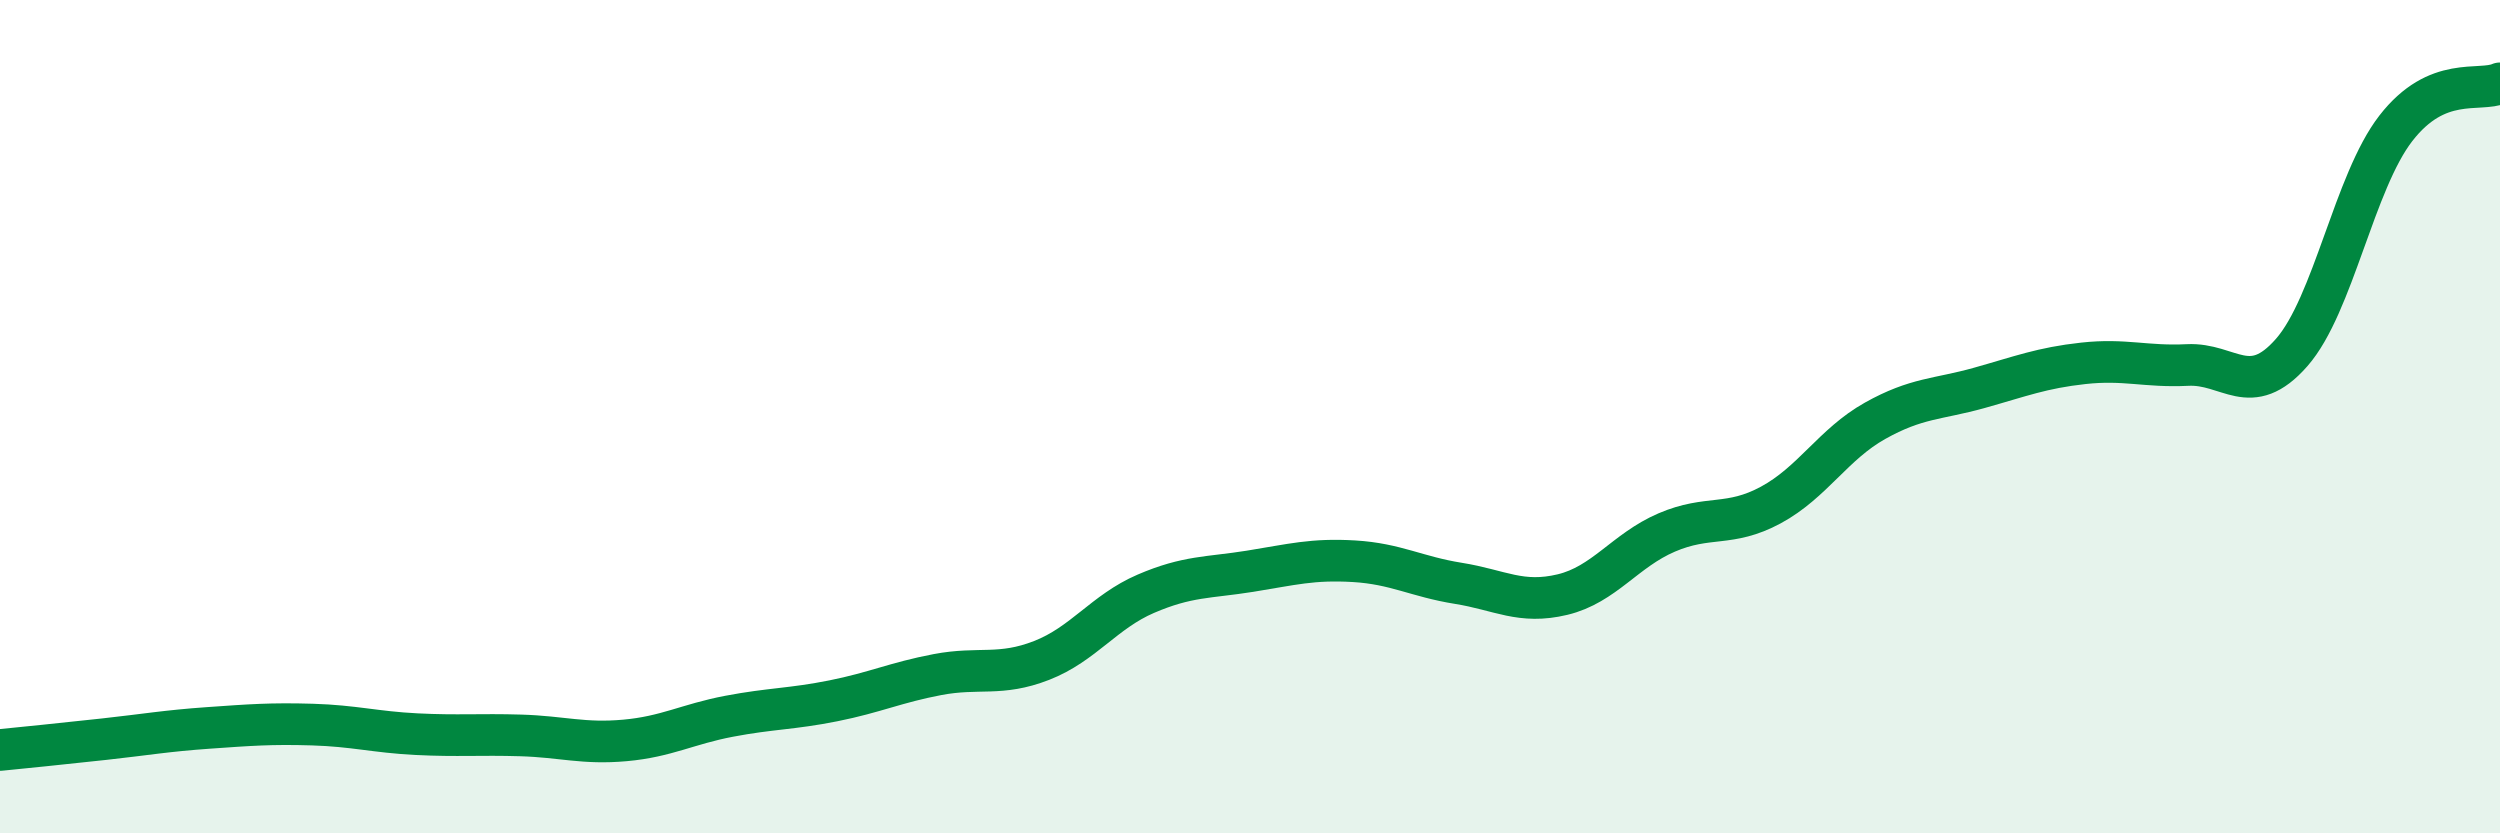
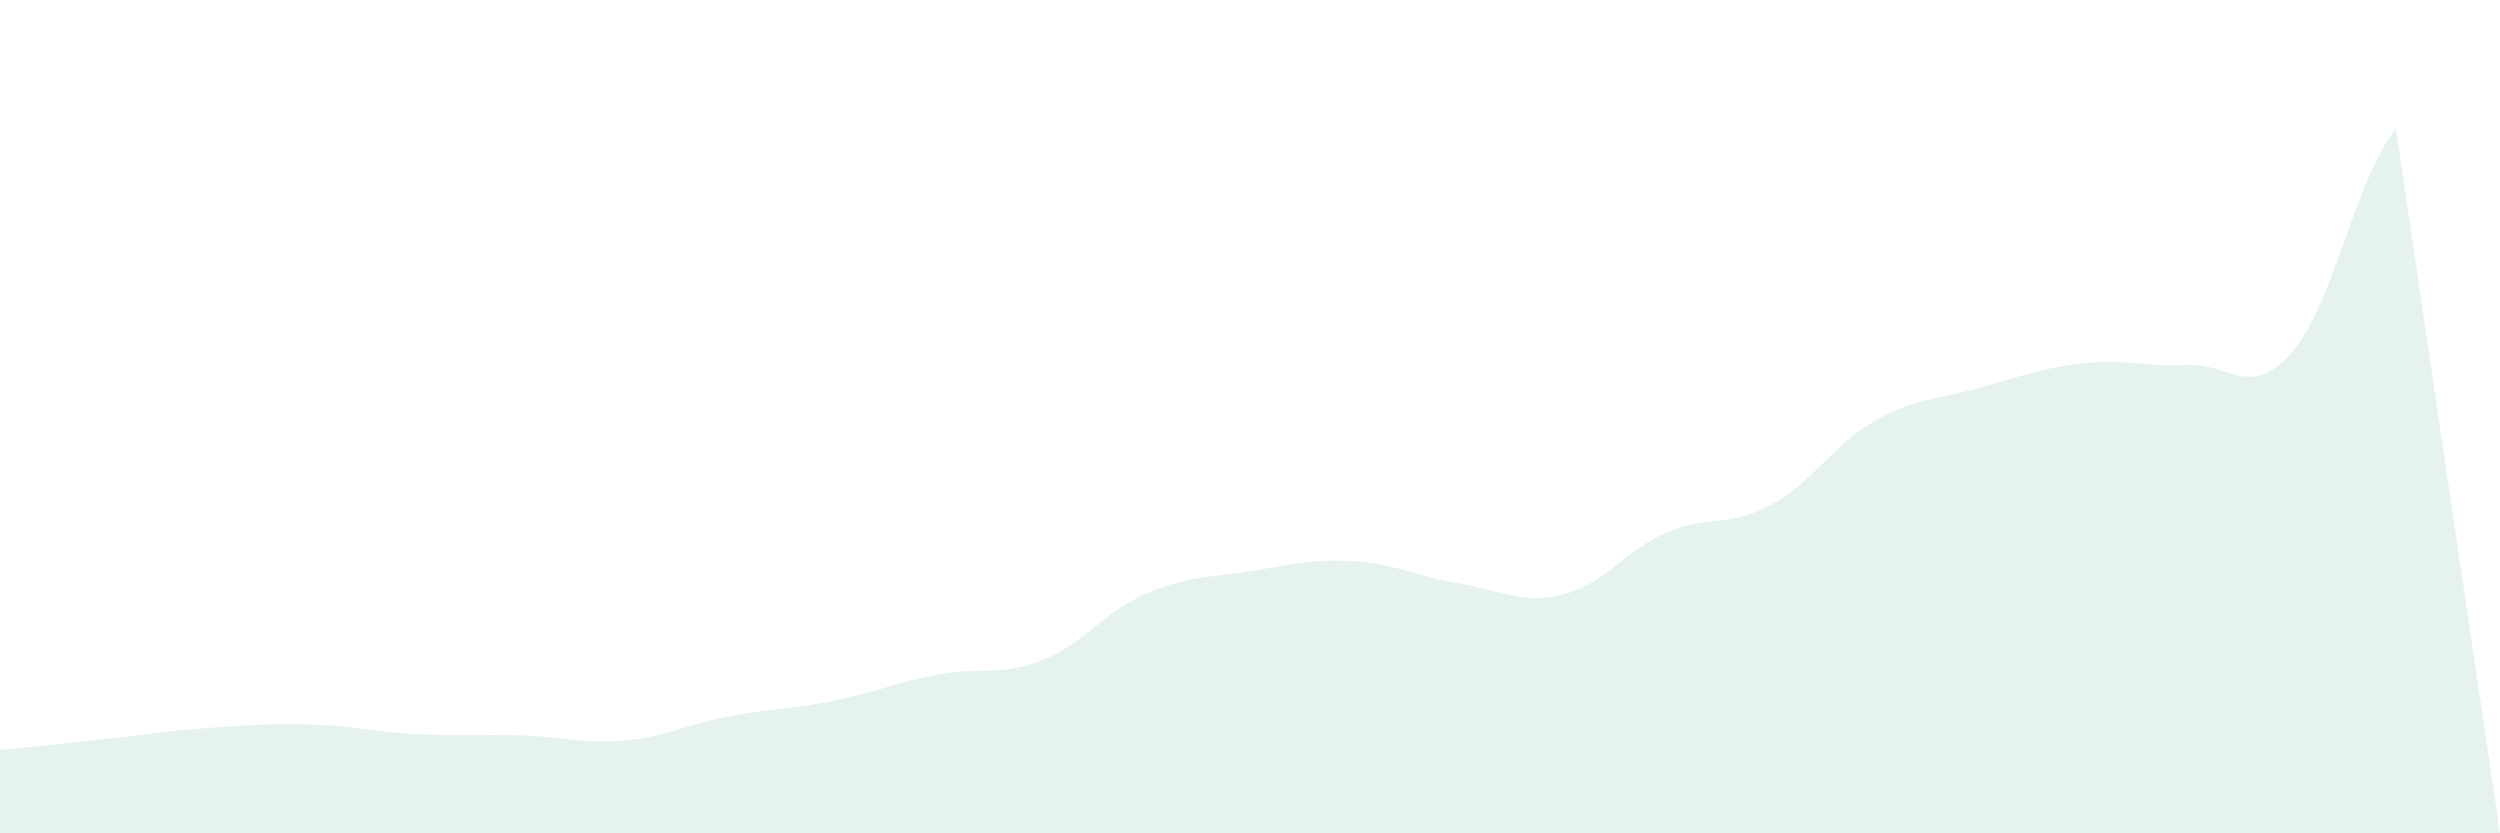
<svg xmlns="http://www.w3.org/2000/svg" width="60" height="20" viewBox="0 0 60 20">
-   <path d="M 0,18 C 0.5,17.95 1.5,17.85 2.5,17.74 C 3.5,17.63 4,17.54 5,17.47 C 6,17.4 6.5,17.36 7.5,17.39 C 8.5,17.42 9,17.57 10,17.62 C 11,17.67 11.5,17.62 12.5,17.65 C 13.5,17.68 14,17.86 15,17.77 C 16,17.68 16.5,17.38 17.5,17.19 C 18.5,17 19,17.02 20,16.82 C 21,16.62 21.5,16.38 22.5,16.19 C 23.5,16 24,16.24 25,15.85 C 26,15.46 26.5,14.68 27.5,14.25 C 28.5,13.82 29,13.87 30,13.71 C 31,13.55 31.5,13.41 32.5,13.47 C 33.5,13.53 34,13.84 35,14 C 36,14.16 36.5,14.51 37.5,14.27 C 38.5,14.03 39,13.21 40,12.78 C 41,12.35 41.5,12.66 42.5,12.12 C 43.5,11.58 44,10.66 45,10.1 C 46,9.54 46.5,9.59 47.5,9.31 C 48.5,9.03 49,8.83 50,8.72 C 51,8.61 51.5,8.81 52.5,8.76 C 53.5,8.71 54,9.6 55,8.46 C 56,7.32 56.5,4.37 57.5,3.08 C 58.5,1.79 59.5,2.22 60,2L60 20L0 20Z" fill="#008740" opacity="0.1" stroke-linecap="round" stroke-linejoin="round" />
-   <path d="M 0,18 C 0.5,17.95 1.5,17.85 2.5,17.74 C 3.5,17.63 4,17.54 5,17.47 C 6,17.4 6.5,17.36 7.5,17.39 C 8.5,17.42 9,17.57 10,17.62 C 11,17.67 11.5,17.62 12.5,17.65 C 13.5,17.68 14,17.86 15,17.77 C 16,17.68 16.5,17.38 17.5,17.19 C 18.5,17 19,17.02 20,16.82 C 21,16.62 21.5,16.38 22.5,16.19 C 23.5,16 24,16.24 25,15.85 C 26,15.46 26.5,14.68 27.5,14.25 C 28.5,13.82 29,13.87 30,13.71 C 31,13.55 31.5,13.41 32.5,13.47 C 33.5,13.53 34,13.84 35,14 C 36,14.16 36.5,14.51 37.5,14.27 C 38.5,14.03 39,13.21 40,12.78 C 41,12.35 41.5,12.66 42.5,12.12 C 43.5,11.58 44,10.66 45,10.1 C 46,9.54 46.5,9.59 47.5,9.31 C 48.5,9.03 49,8.83 50,8.72 C 51,8.61 51.5,8.81 52.5,8.76 C 53.5,8.71 54,9.6 55,8.46 C 56,7.32 56.5,4.37 57.5,3.08 C 58.5,1.79 59.5,2.22 60,2" stroke="#008740" stroke-width="1" fill="none" stroke-linecap="round" stroke-linejoin="round" />
+   <path d="M 0,18 C 0.5,17.95 1.5,17.85 2.5,17.74 C 3.5,17.63 4,17.54 5,17.47 C 6,17.4 6.5,17.36 7.5,17.39 C 8.5,17.42 9,17.57 10,17.62 C 11,17.67 11.5,17.62 12.5,17.65 C 13.5,17.68 14,17.86 15,17.77 C 16,17.68 16.5,17.38 17.5,17.19 C 18.5,17 19,17.02 20,16.82 C 21,16.62 21.5,16.38 22.5,16.19 C 23.5,16 24,16.24 25,15.85 C 26,15.46 26.5,14.68 27.5,14.25 C 28.5,13.82 29,13.87 30,13.71 C 31,13.55 31.5,13.41 32.5,13.47 C 33.5,13.53 34,13.84 35,14 C 36,14.16 36.5,14.51 37.5,14.27 C 38.5,14.03 39,13.21 40,12.78 C 41,12.35 41.5,12.66 42.5,12.12 C 43.5,11.58 44,10.66 45,10.1 C 46,9.54 46.5,9.59 47.5,9.31 C 48.5,9.03 49,8.83 50,8.72 C 51,8.61 51.5,8.81 52.5,8.76 C 53.5,8.71 54,9.6 55,8.46 C 56,7.32 56.5,4.37 57.5,3.08 L60 20L0 20Z" fill="#008740" opacity="0.1" stroke-linecap="round" stroke-linejoin="round" />
</svg>